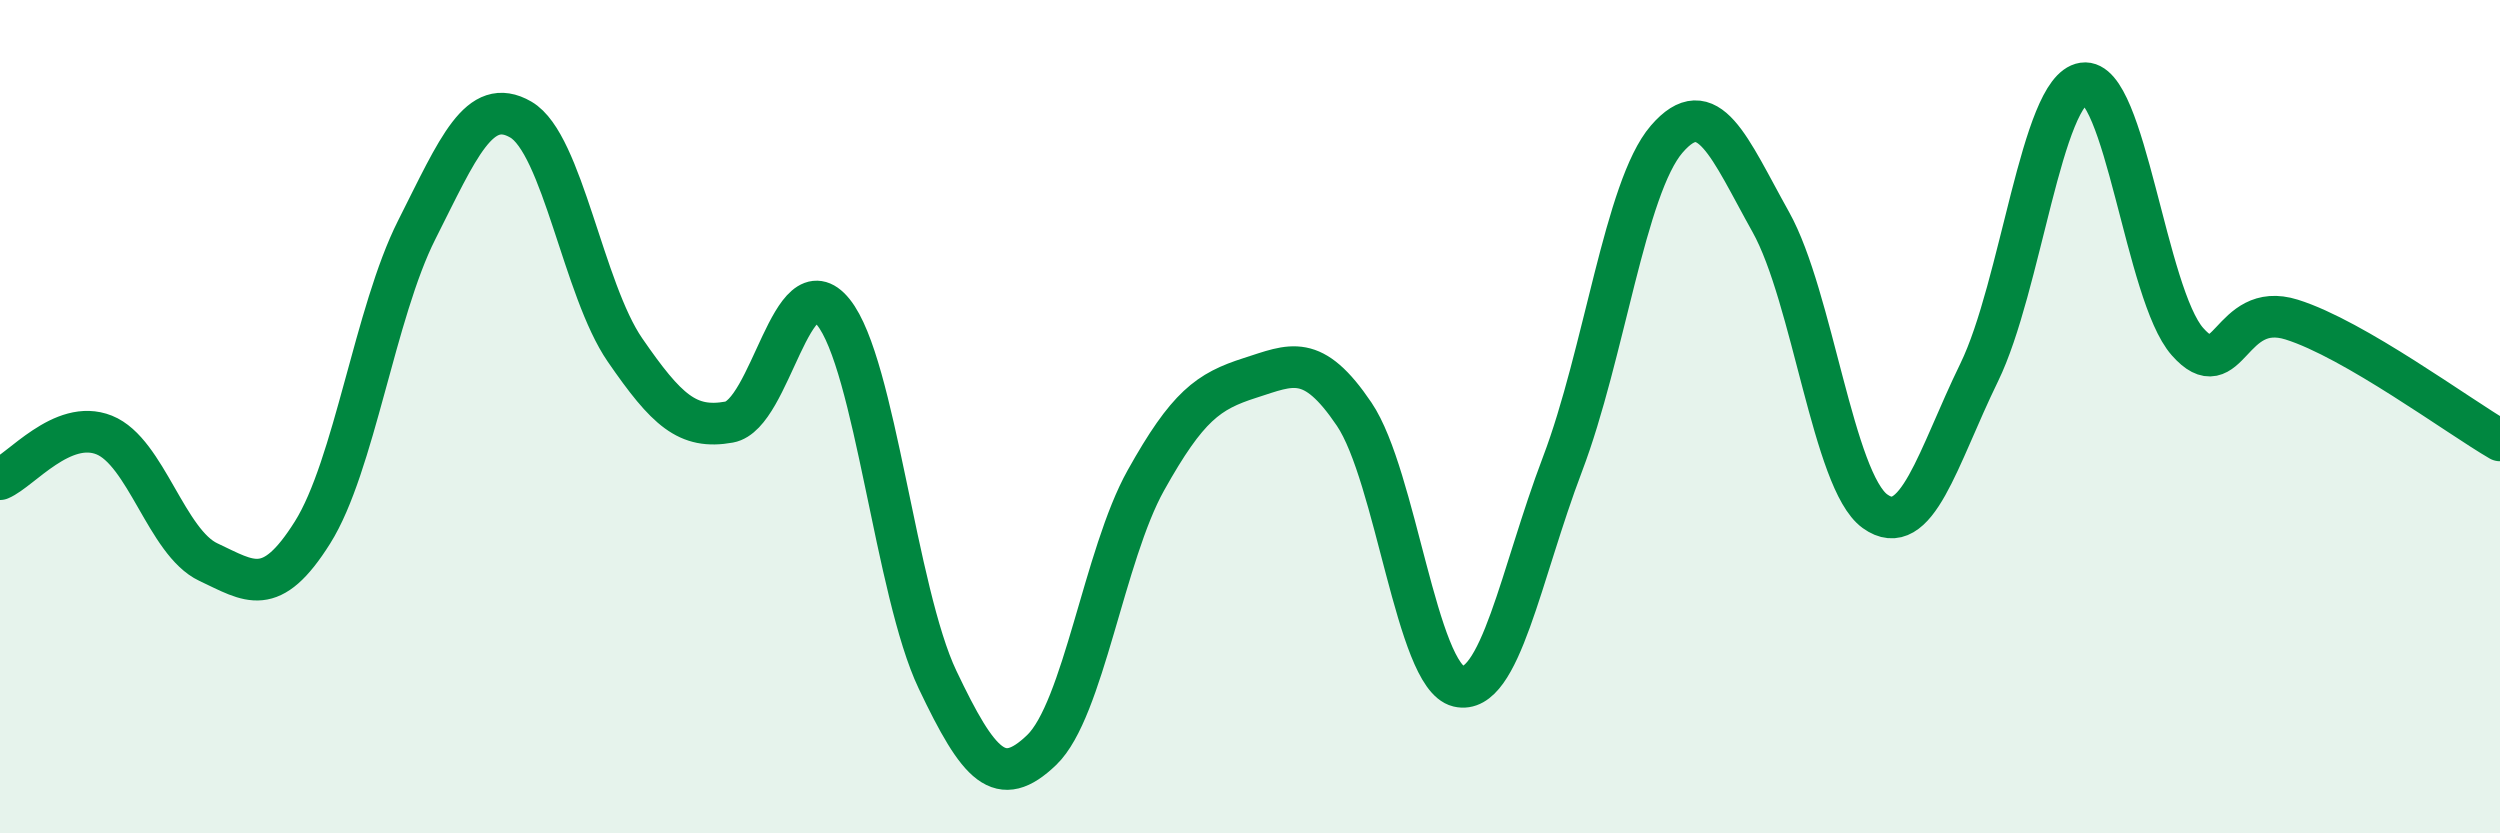
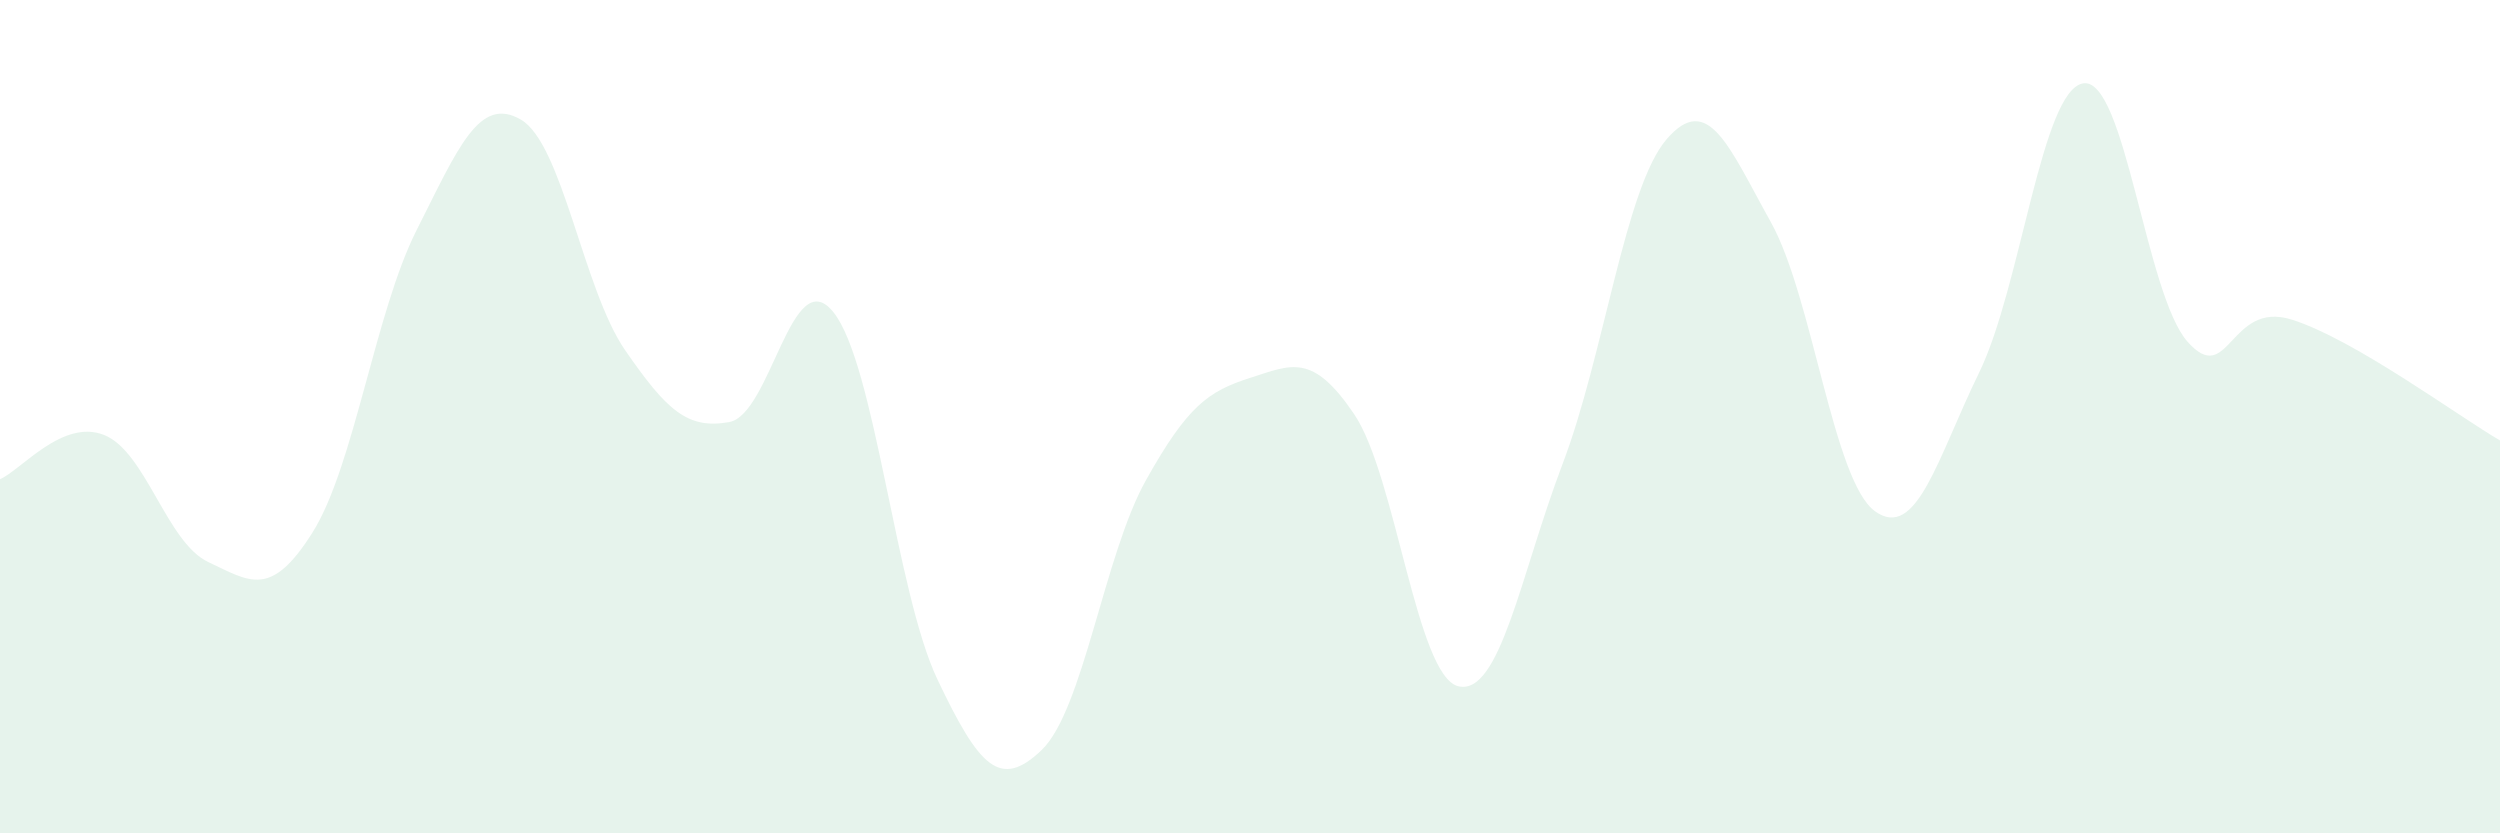
<svg xmlns="http://www.w3.org/2000/svg" width="60" height="20" viewBox="0 0 60 20">
  <path d="M 0,11.5 C 0.5,11.29 1.5,10.04 2.5,10.44 C 3.5,10.84 4,13.02 5,13.49 C 6,13.96 6.5,14.37 7.5,12.78 C 8.5,11.19 9,7.5 10,5.52 C 11,3.54 11.5,2.29 12.5,2.87 C 13.5,3.45 14,6.95 15,8.4 C 16,9.85 16.5,10.31 17.5,10.13 C 18.5,9.95 19,6.25 20,7.49 C 21,8.73 21.5,14.21 22.5,16.31 C 23.5,18.41 24,18.96 25,18 C 26,17.04 26.5,13.32 27.5,11.53 C 28.5,9.74 29,9.39 30,9.07 C 31,8.75 31.5,8.46 32.5,9.94 C 33.5,11.42 34,16.23 35,16.47 C 36,16.71 36.5,13.77 37.5,11.14 C 38.5,8.51 39,4.5 40,3.34 C 41,2.18 41.5,3.54 42.5,5.33 C 43.5,7.12 44,11.55 45,12.27 C 46,12.99 46.5,10.99 47.5,8.94 C 48.5,6.89 49,2.15 50,2 C 51,1.85 51.5,7.07 52.5,8.2 C 53.5,9.33 53.5,7.2 55,7.67 C 56.5,8.14 59,9.99 60,10.57L60 20L0 20Z" fill="#008740" opacity="0.1" stroke-linecap="round" stroke-linejoin="round" />
-   <path d="M 0,11.5 C 0.5,11.29 1.5,10.04 2.5,10.44 C 3.5,10.84 4,13.02 5,13.49 C 6,13.96 6.5,14.37 7.5,12.78 C 8.5,11.19 9,7.5 10,5.52 C 11,3.54 11.5,2.29 12.5,2.87 C 13.5,3.45 14,6.95 15,8.4 C 16,9.85 16.5,10.31 17.5,10.13 C 18.5,9.95 19,6.25 20,7.49 C 21,8.73 21.5,14.21 22.5,16.31 C 23.5,18.41 24,18.96 25,18 C 26,17.04 26.5,13.32 27.5,11.53 C 28.5,9.74 29,9.39 30,9.07 C 31,8.75 31.5,8.46 32.5,9.94 C 33.5,11.42 34,16.23 35,16.47 C 36,16.71 36.5,13.77 37.5,11.14 C 38.5,8.51 39,4.5 40,3.34 C 41,2.18 41.5,3.54 42.5,5.33 C 43.5,7.12 44,11.55 45,12.27 C 46,12.99 46.5,10.99 47.5,8.94 C 48.5,6.89 49,2.15 50,2 C 51,1.85 51.5,7.07 52.5,8.2 C 53.5,9.33 53.5,7.2 55,7.67 C 56.5,8.14 59,9.99 60,10.57" stroke="#008740" stroke-width="1" fill="none" stroke-linecap="round" stroke-linejoin="round" />
</svg>